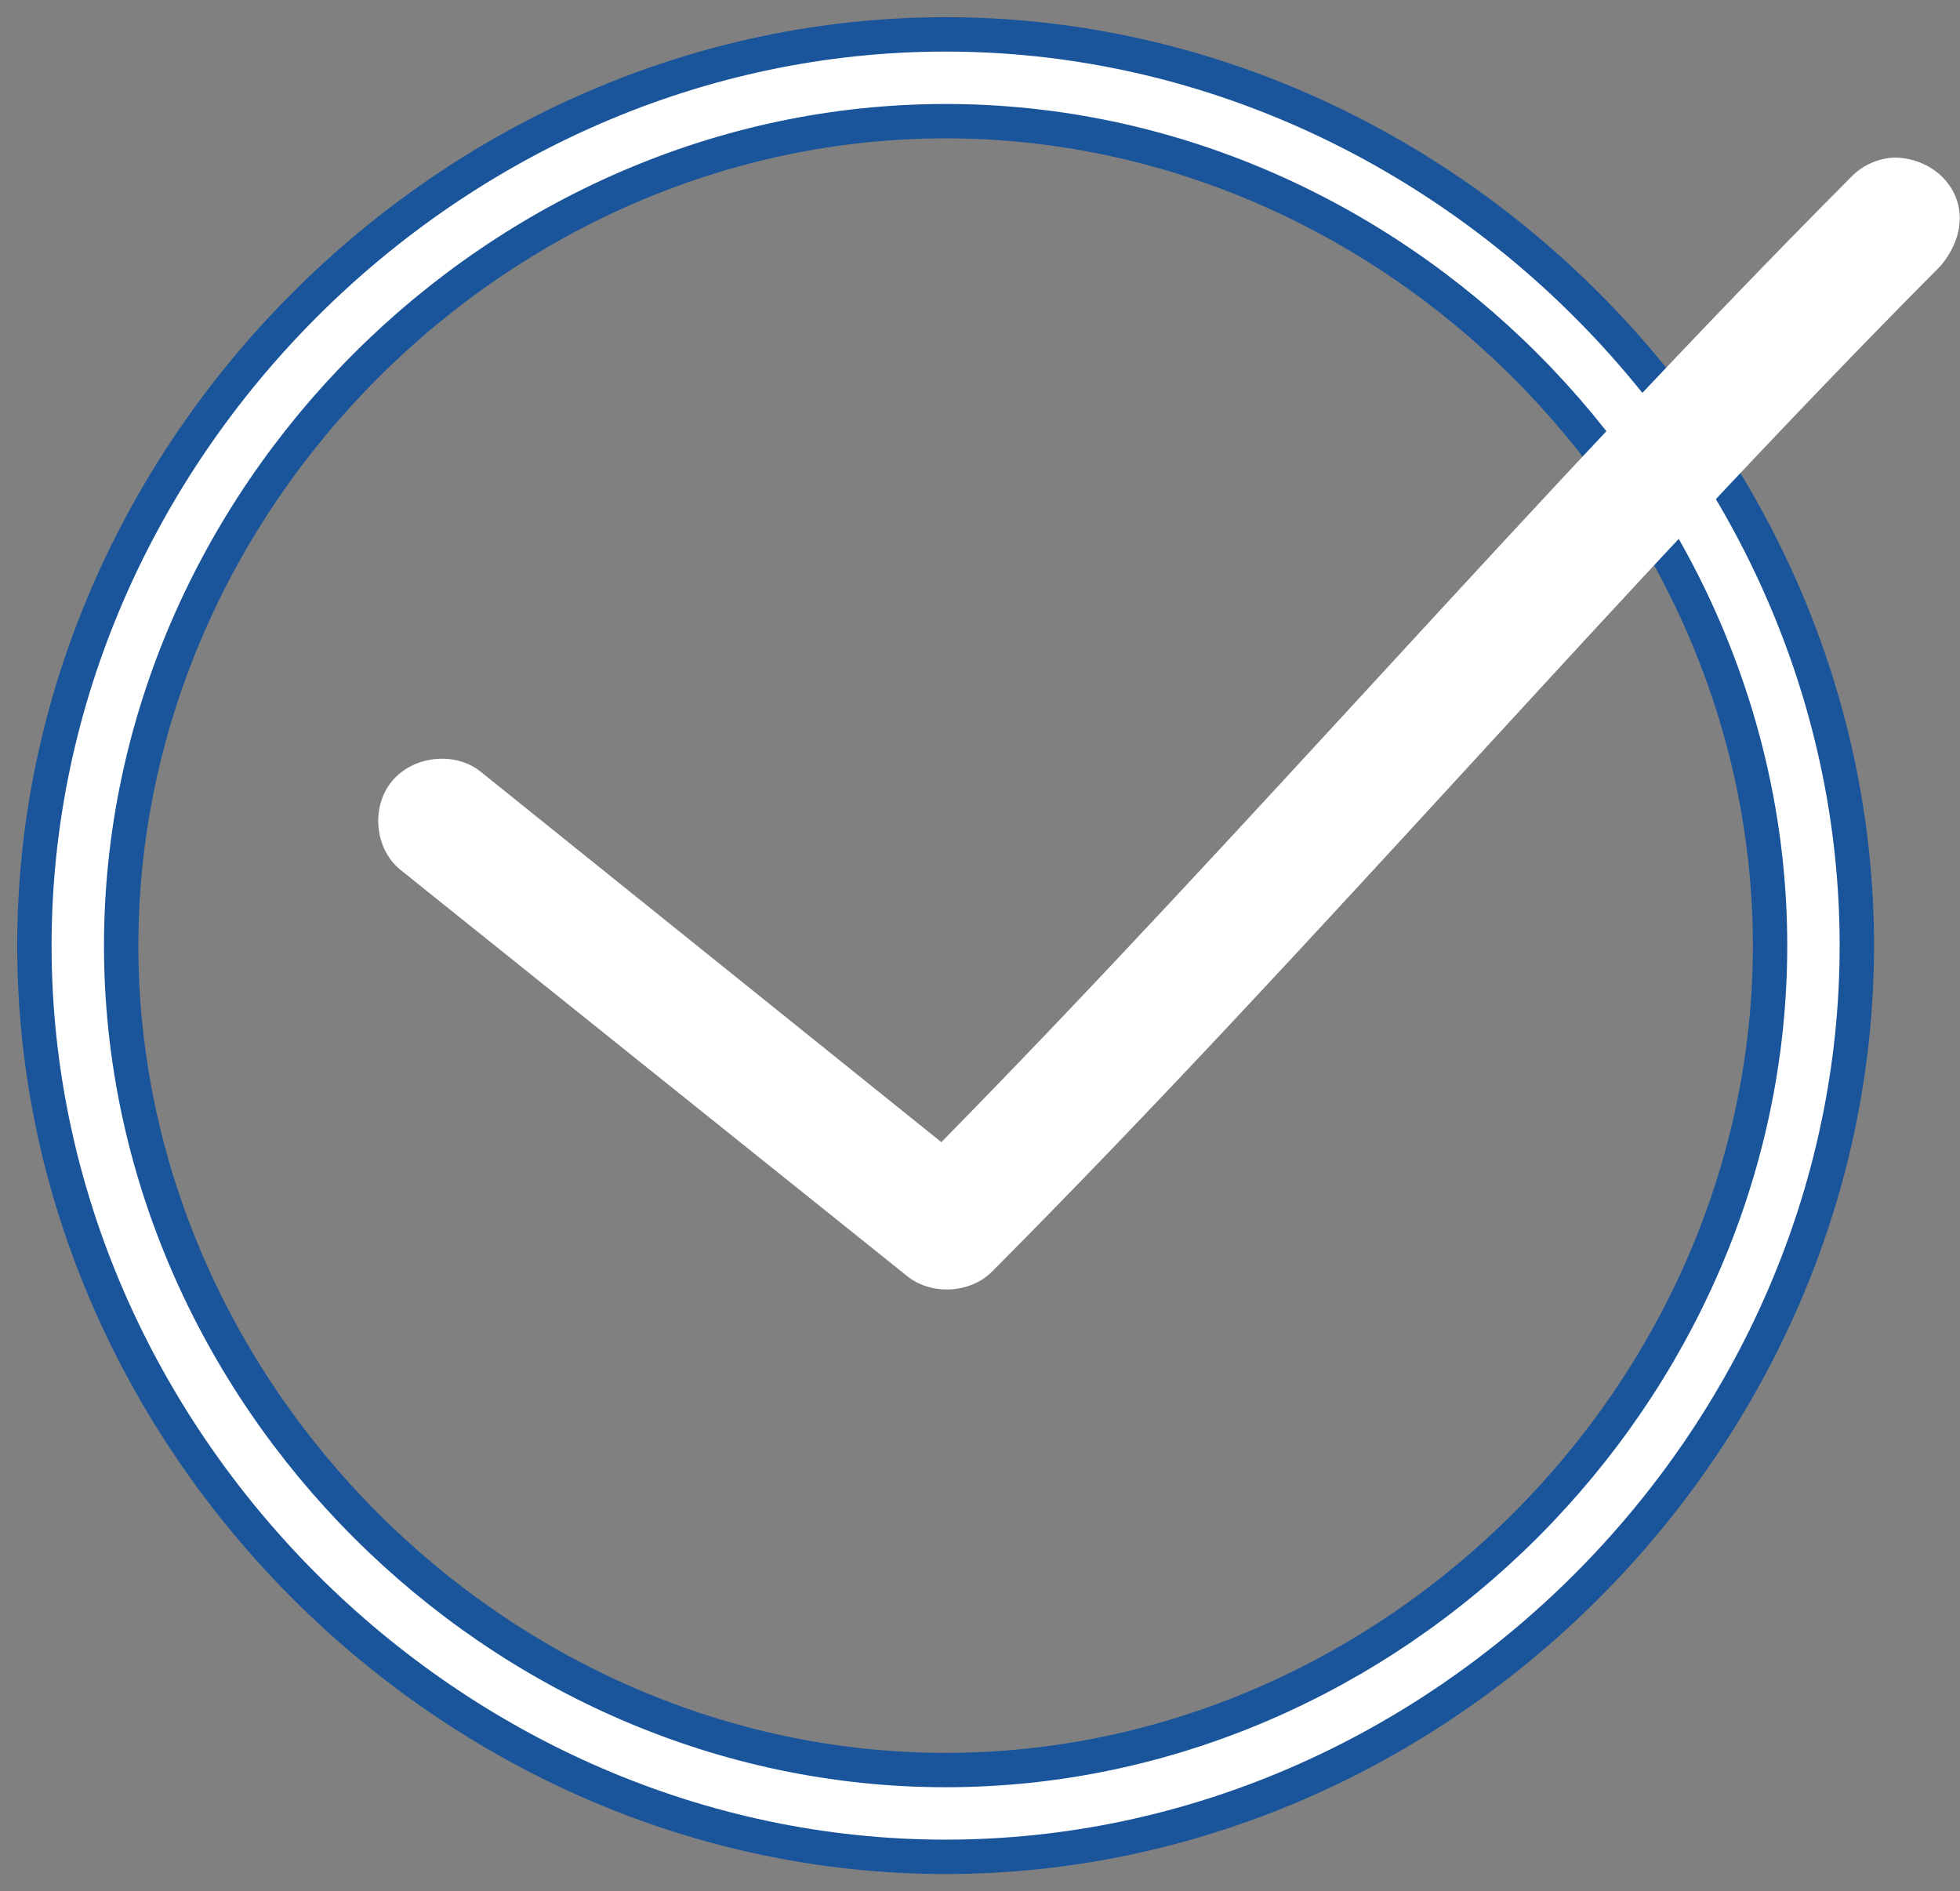
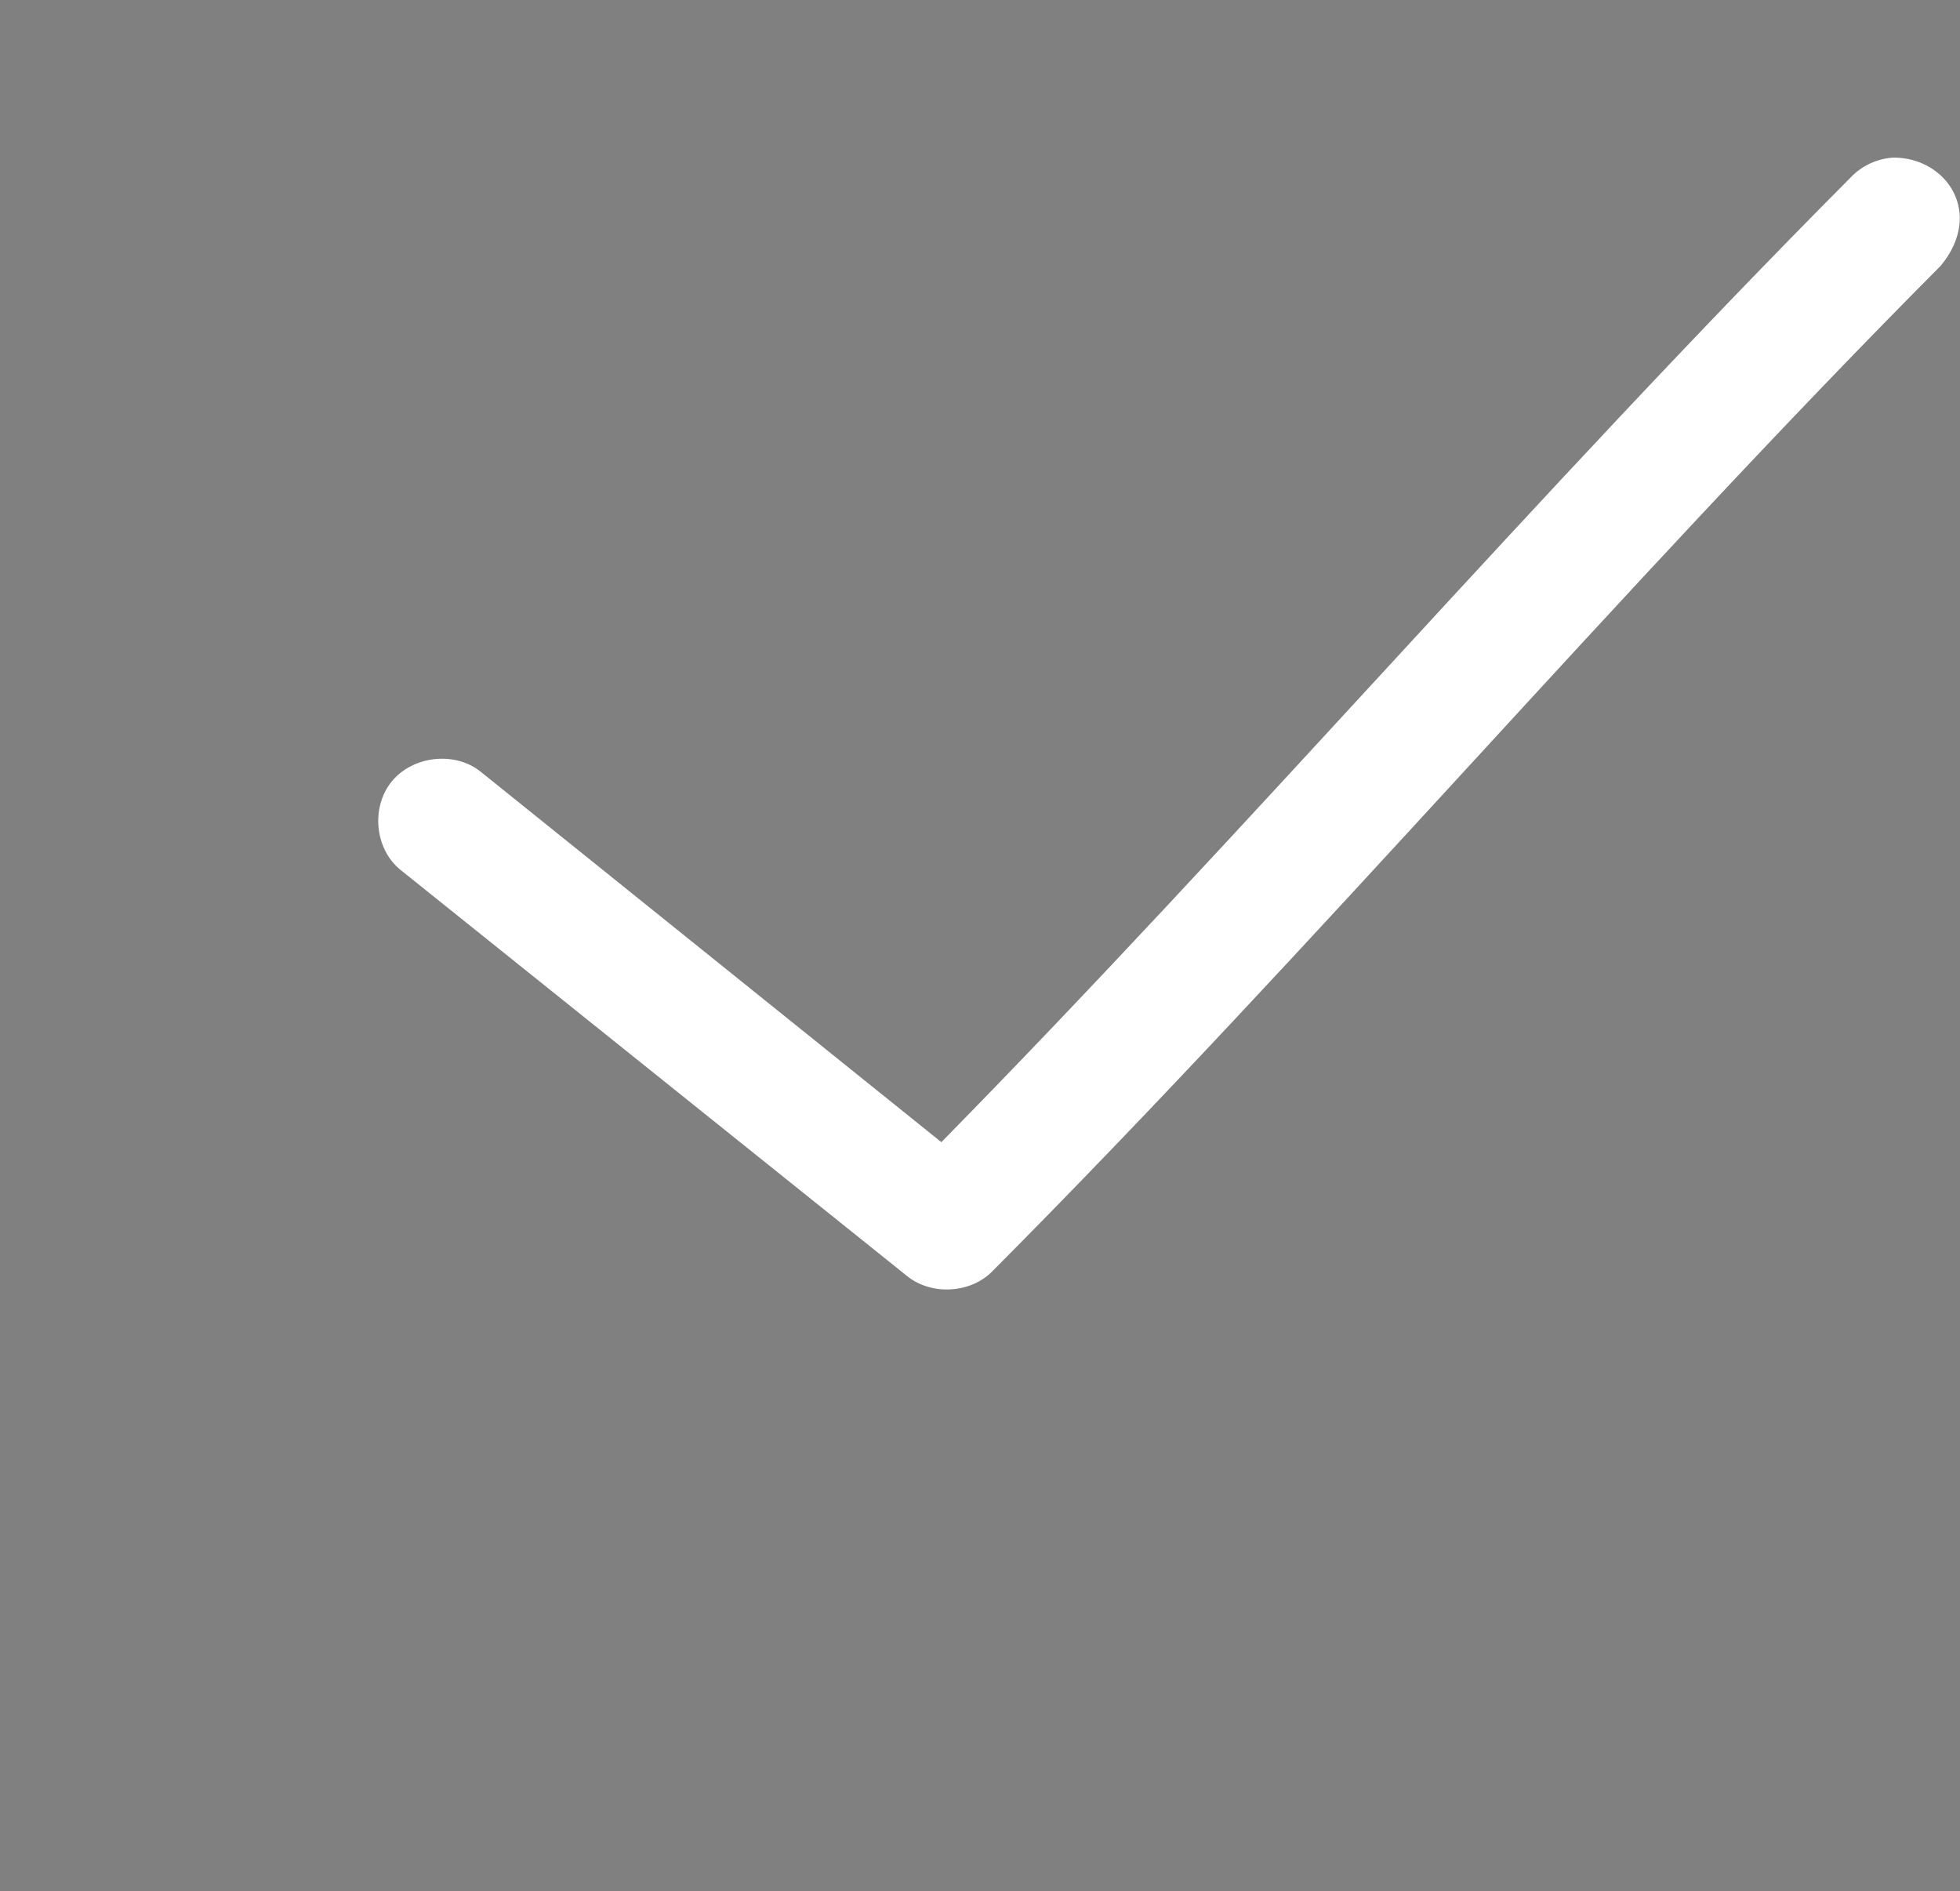
<svg xmlns="http://www.w3.org/2000/svg" width="57px" height="55px" viewBox="0 0 57 55" version="1.1">
  <rect x="0" y="0" width="57" height="55" fill="#808080" stroke="none" />
  <title>4094E34B-3F1C-498B-B34B-001FACA24134</title>
  <desc>Created with sketchtool.</desc>
  <defs />
  <g id="Page-1" stroke="none" stroke-width="1" fill="none" fill-rule="evenodd">
    <g id="Beson_AufeinenBlick" transform="translate(-211, -280)" fill="#FFFFFF">
      <g id="Icon-check-02" transform="translate(212, 281)">
        <g id="Group" transform="translate(26.5, 26.5) rotate(-90) translate(-26.5, -26.5) " stroke="#1A559B">
-           <path d="M26.5,0 C12.135,0 0,12.135 0,26.5 C0,40.865 12.135,53 26.5,53 C40.865,53 53,40.865 53,26.5 C53,12.135 40.865,0 26.5,0 L26.5,0 Z M26.5,50.476 C13.504,50.476 2.524,39.496 2.524,26.5 C2.524,13.504 13.504,2.524 26.5,2.524 C39.496,2.524 50.476,13.504 50.476,26.5 C50.476,39.496 39.496,50.476 26.5,50.476 L26.5,50.476 Z" id="Shape" />
-         </g>
+           </g>
        <g id="Group" transform="translate(10, 3)">
          <g transform="translate(0, 0.583)" id="Shape">
            <path d="M44.091,7.10542736e-15 C43.616,0.018 43.152,0.228 42.826,0.572 C33.745,9.696 25.283,19.567 16.376,28.633 L2.979,17.86 C2.226,17.254 1.001,17.397 0.391,18.145 C-0.219,18.894 -0.103,20.111 0.65,20.717 L15.37,32.519 C16.067,33.092 17.202,33.04 17.842,32.405 C27.317,22.886 36.108,12.522 45.442,3.143 C46.7,1.615 45.616,0.015 44.091,1.1106231e-13 L44.091,7.10542736e-15 Z" />
          </g>
        </g>
      </g>
    </g>
  </g>
</svg>